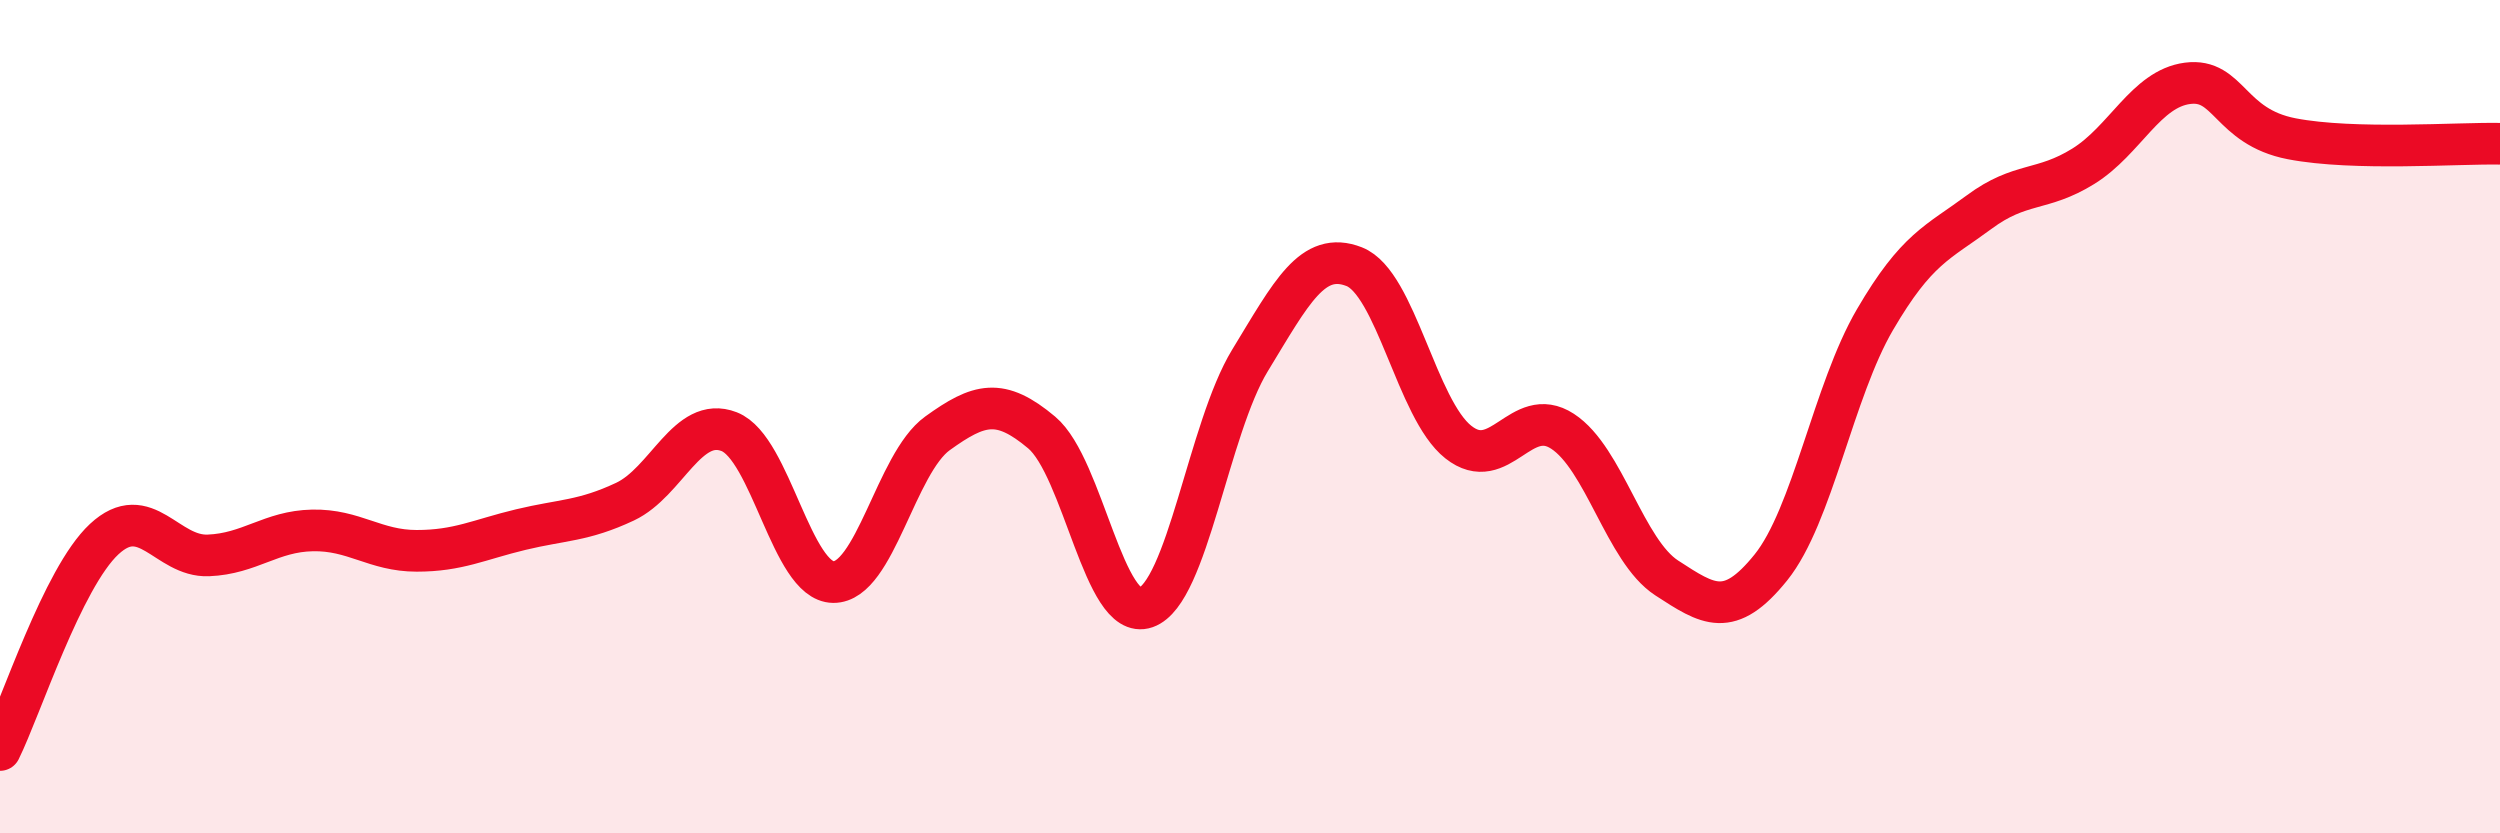
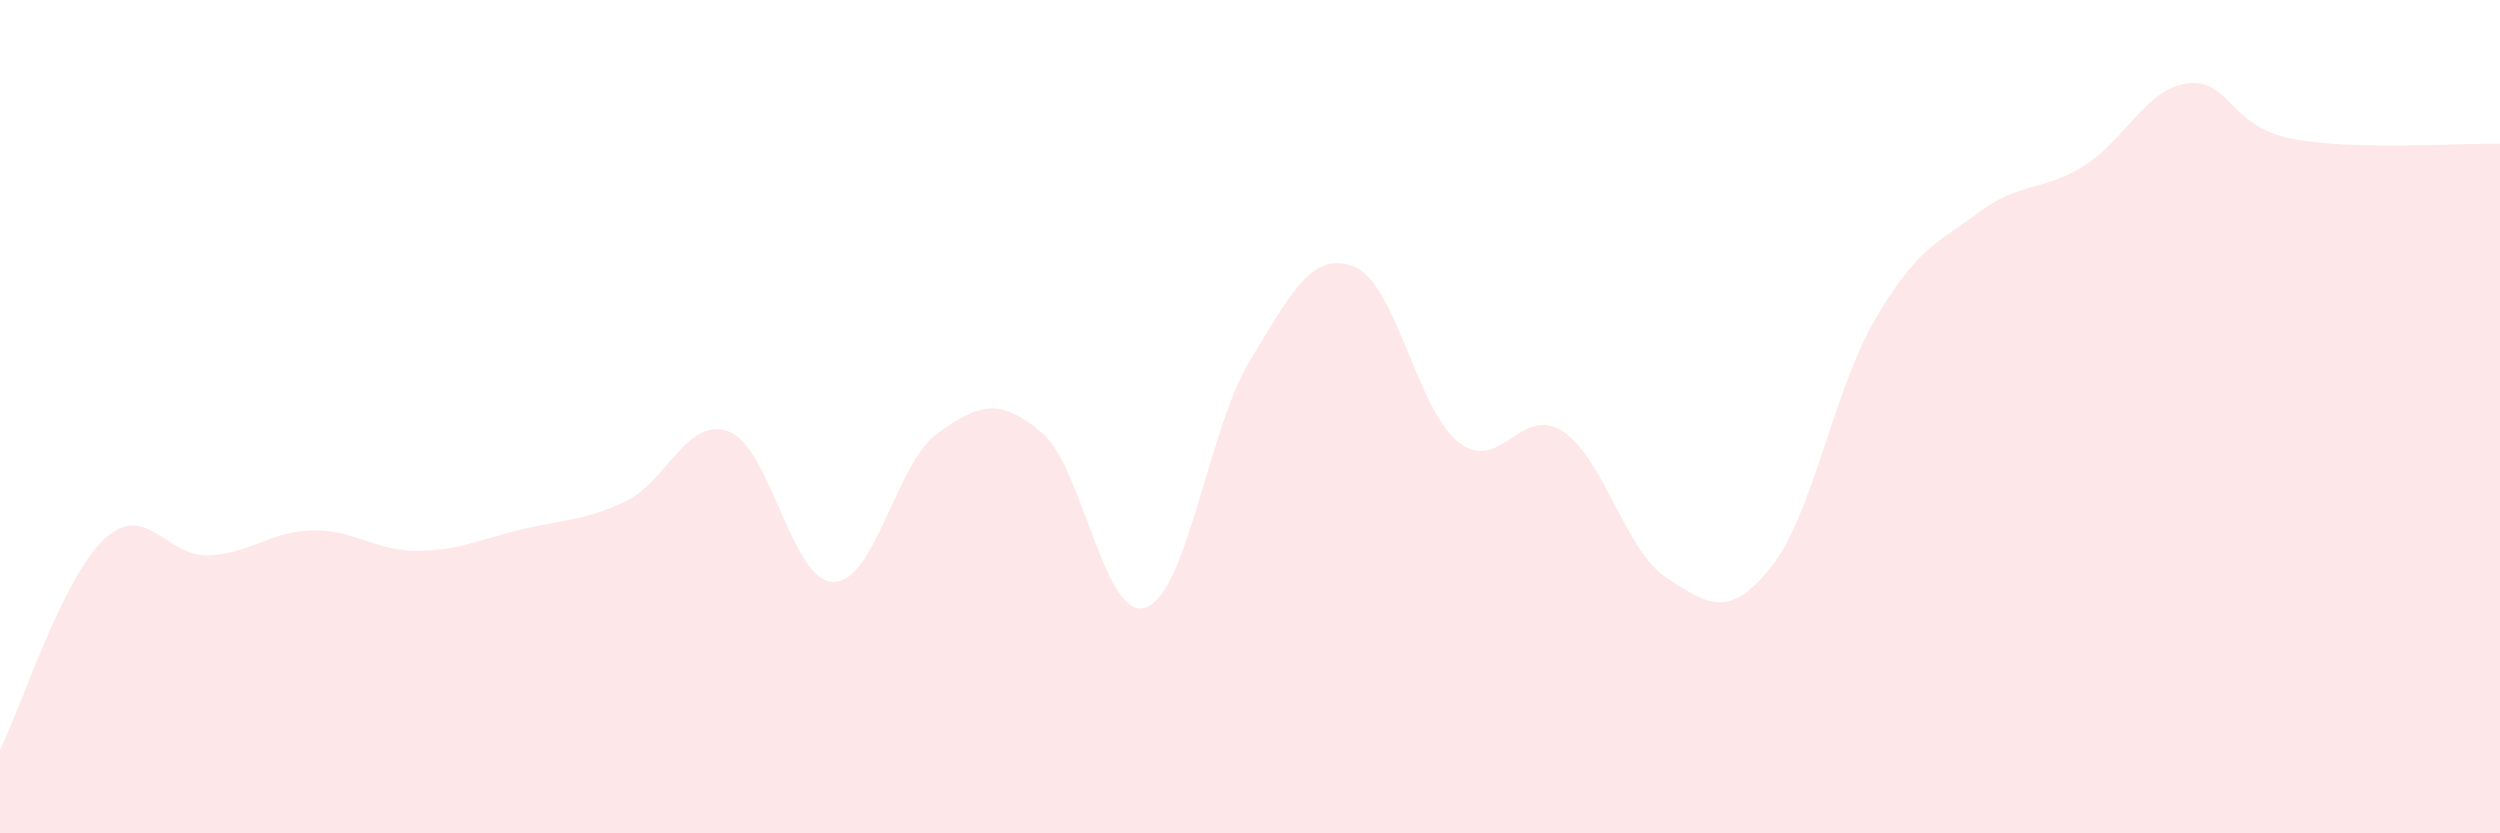
<svg xmlns="http://www.w3.org/2000/svg" width="60" height="20" viewBox="0 0 60 20">
  <path d="M 0,18 C 0.5,16.99 1.5,13.87 2.5,12.94 C 3.5,12.01 4,13.37 5,13.33 C 6,13.29 6.5,12.75 7.5,12.73 C 8.5,12.71 9,13.22 10,13.22 C 11,13.22 11.5,12.95 12.5,12.71 C 13.5,12.47 14,12.51 15,12.04 C 16,11.57 16.5,9.97 17.5,10.36 C 18.5,10.75 19,13.96 20,13.97 C 21,13.98 21.5,11.12 22.5,10.4 C 23.5,9.68 24,9.54 25,10.38 C 26,11.22 26.5,14.93 27.5,14.58 C 28.5,14.23 29,10.29 30,8.65 C 31,7.01 31.5,6.01 32.5,6.4 C 33.5,6.79 34,9.82 35,10.61 C 36,11.4 36.5,9.7 37.5,10.35 C 38.5,11 39,13.22 40,13.87 C 41,14.52 41.5,14.86 42.5,13.62 C 43.5,12.38 44,9.38 45,7.67 C 46,5.96 46.5,5.83 47.5,5.09 C 48.5,4.35 49,4.61 50,3.99 C 51,3.37 51.5,2.13 52.5,2 C 53.5,1.87 53.5,3.04 55,3.33 C 56.5,3.62 59,3.43 60,3.45L60 20L0 20Z" fill="#EB0A25" opacity="0.1" stroke-linecap="round" stroke-linejoin="round" />
-   <path d="M 0,18 C 0.5,16.99 1.5,13.87 2.5,12.94 C 3.5,12.01 4,13.37 5,13.33 C 6,13.29 6.5,12.75 7.5,12.73 C 8.5,12.71 9,13.22 10,13.22 C 11,13.22 11.5,12.95 12.5,12.71 C 13.5,12.47 14,12.51 15,12.04 C 16,11.57 16.5,9.97 17.5,10.36 C 18.5,10.75 19,13.96 20,13.97 C 21,13.98 21.5,11.12 22.5,10.4 C 23.5,9.68 24,9.54 25,10.38 C 26,11.22 26.5,14.93 27.5,14.58 C 28.5,14.23 29,10.29 30,8.65 C 31,7.01 31.5,6.01 32.5,6.4 C 33.5,6.79 34,9.82 35,10.61 C 36,11.4 36.5,9.7 37.5,10.35 C 38.5,11 39,13.22 40,13.87 C 41,14.52 41.5,14.86 42.5,13.62 C 43.5,12.38 44,9.38 45,7.67 C 46,5.96 46.5,5.83 47.5,5.09 C 48.5,4.35 49,4.61 50,3.99 C 51,3.37 51.5,2.13 52.5,2 C 53.5,1.87 53.5,3.04 55,3.33 C 56.5,3.62 59,3.43 60,3.45" stroke="#EB0A25" stroke-width="1" fill="none" stroke-linecap="round" stroke-linejoin="round" />
</svg>